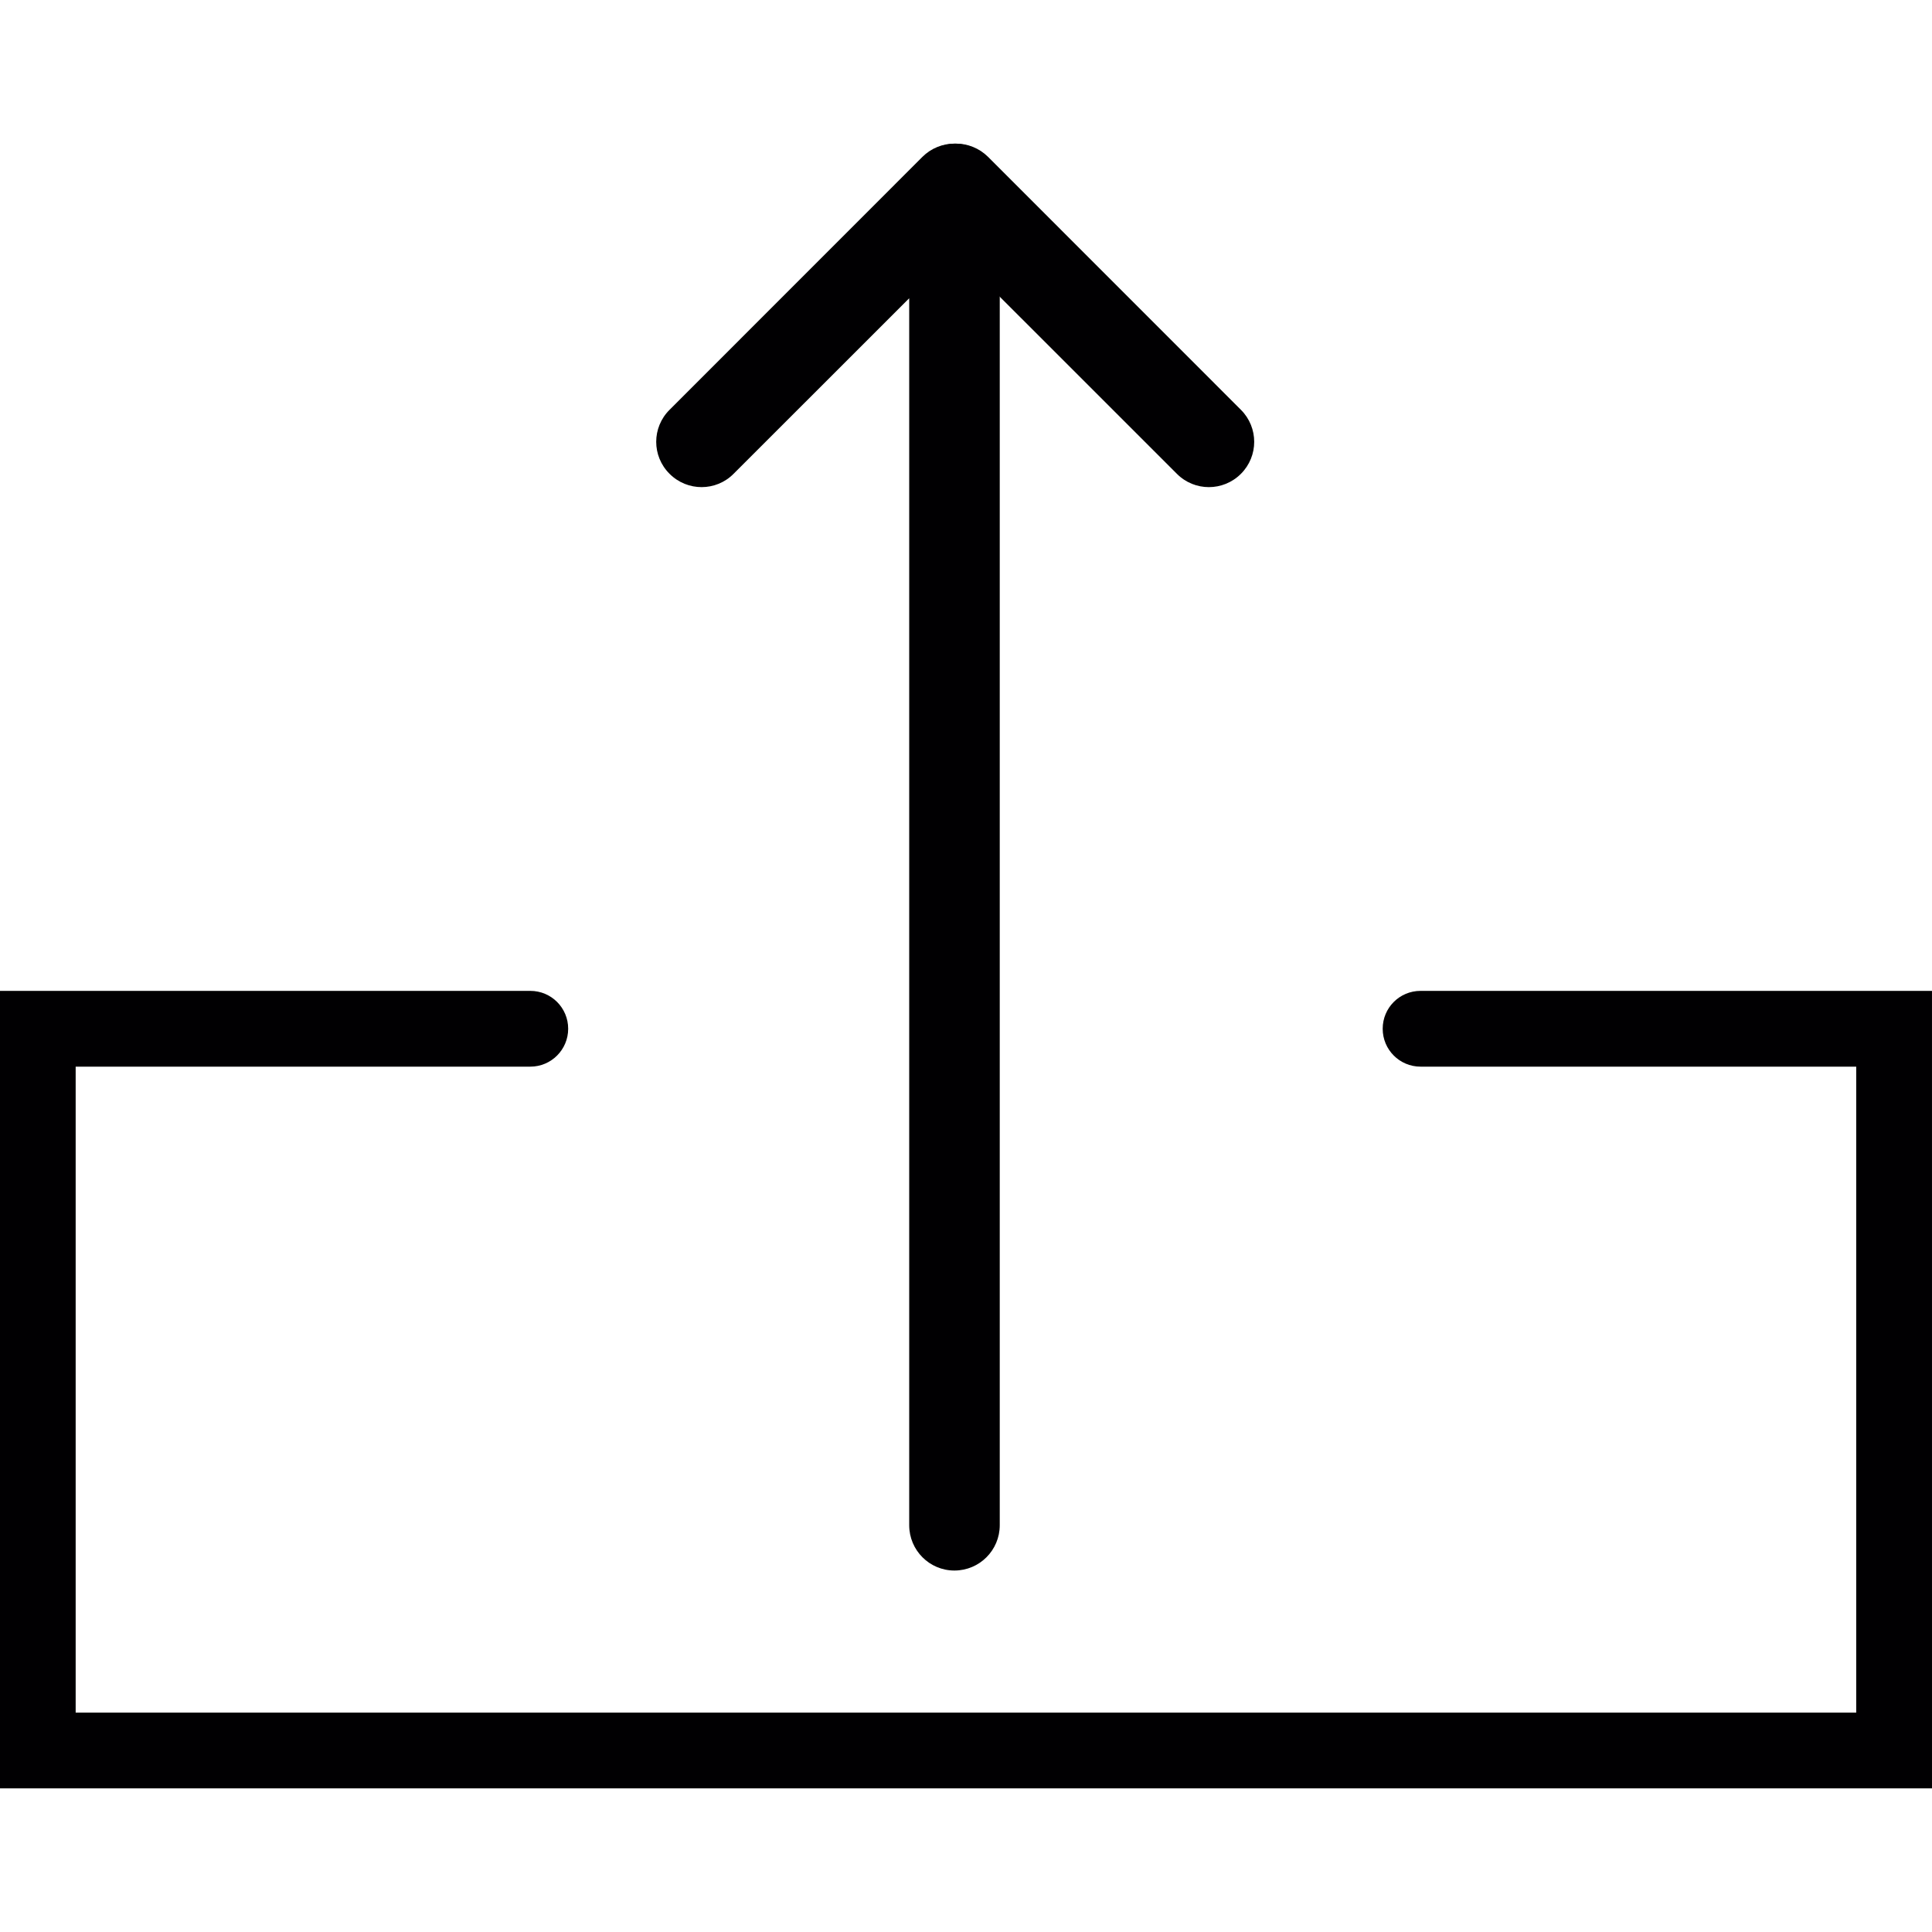
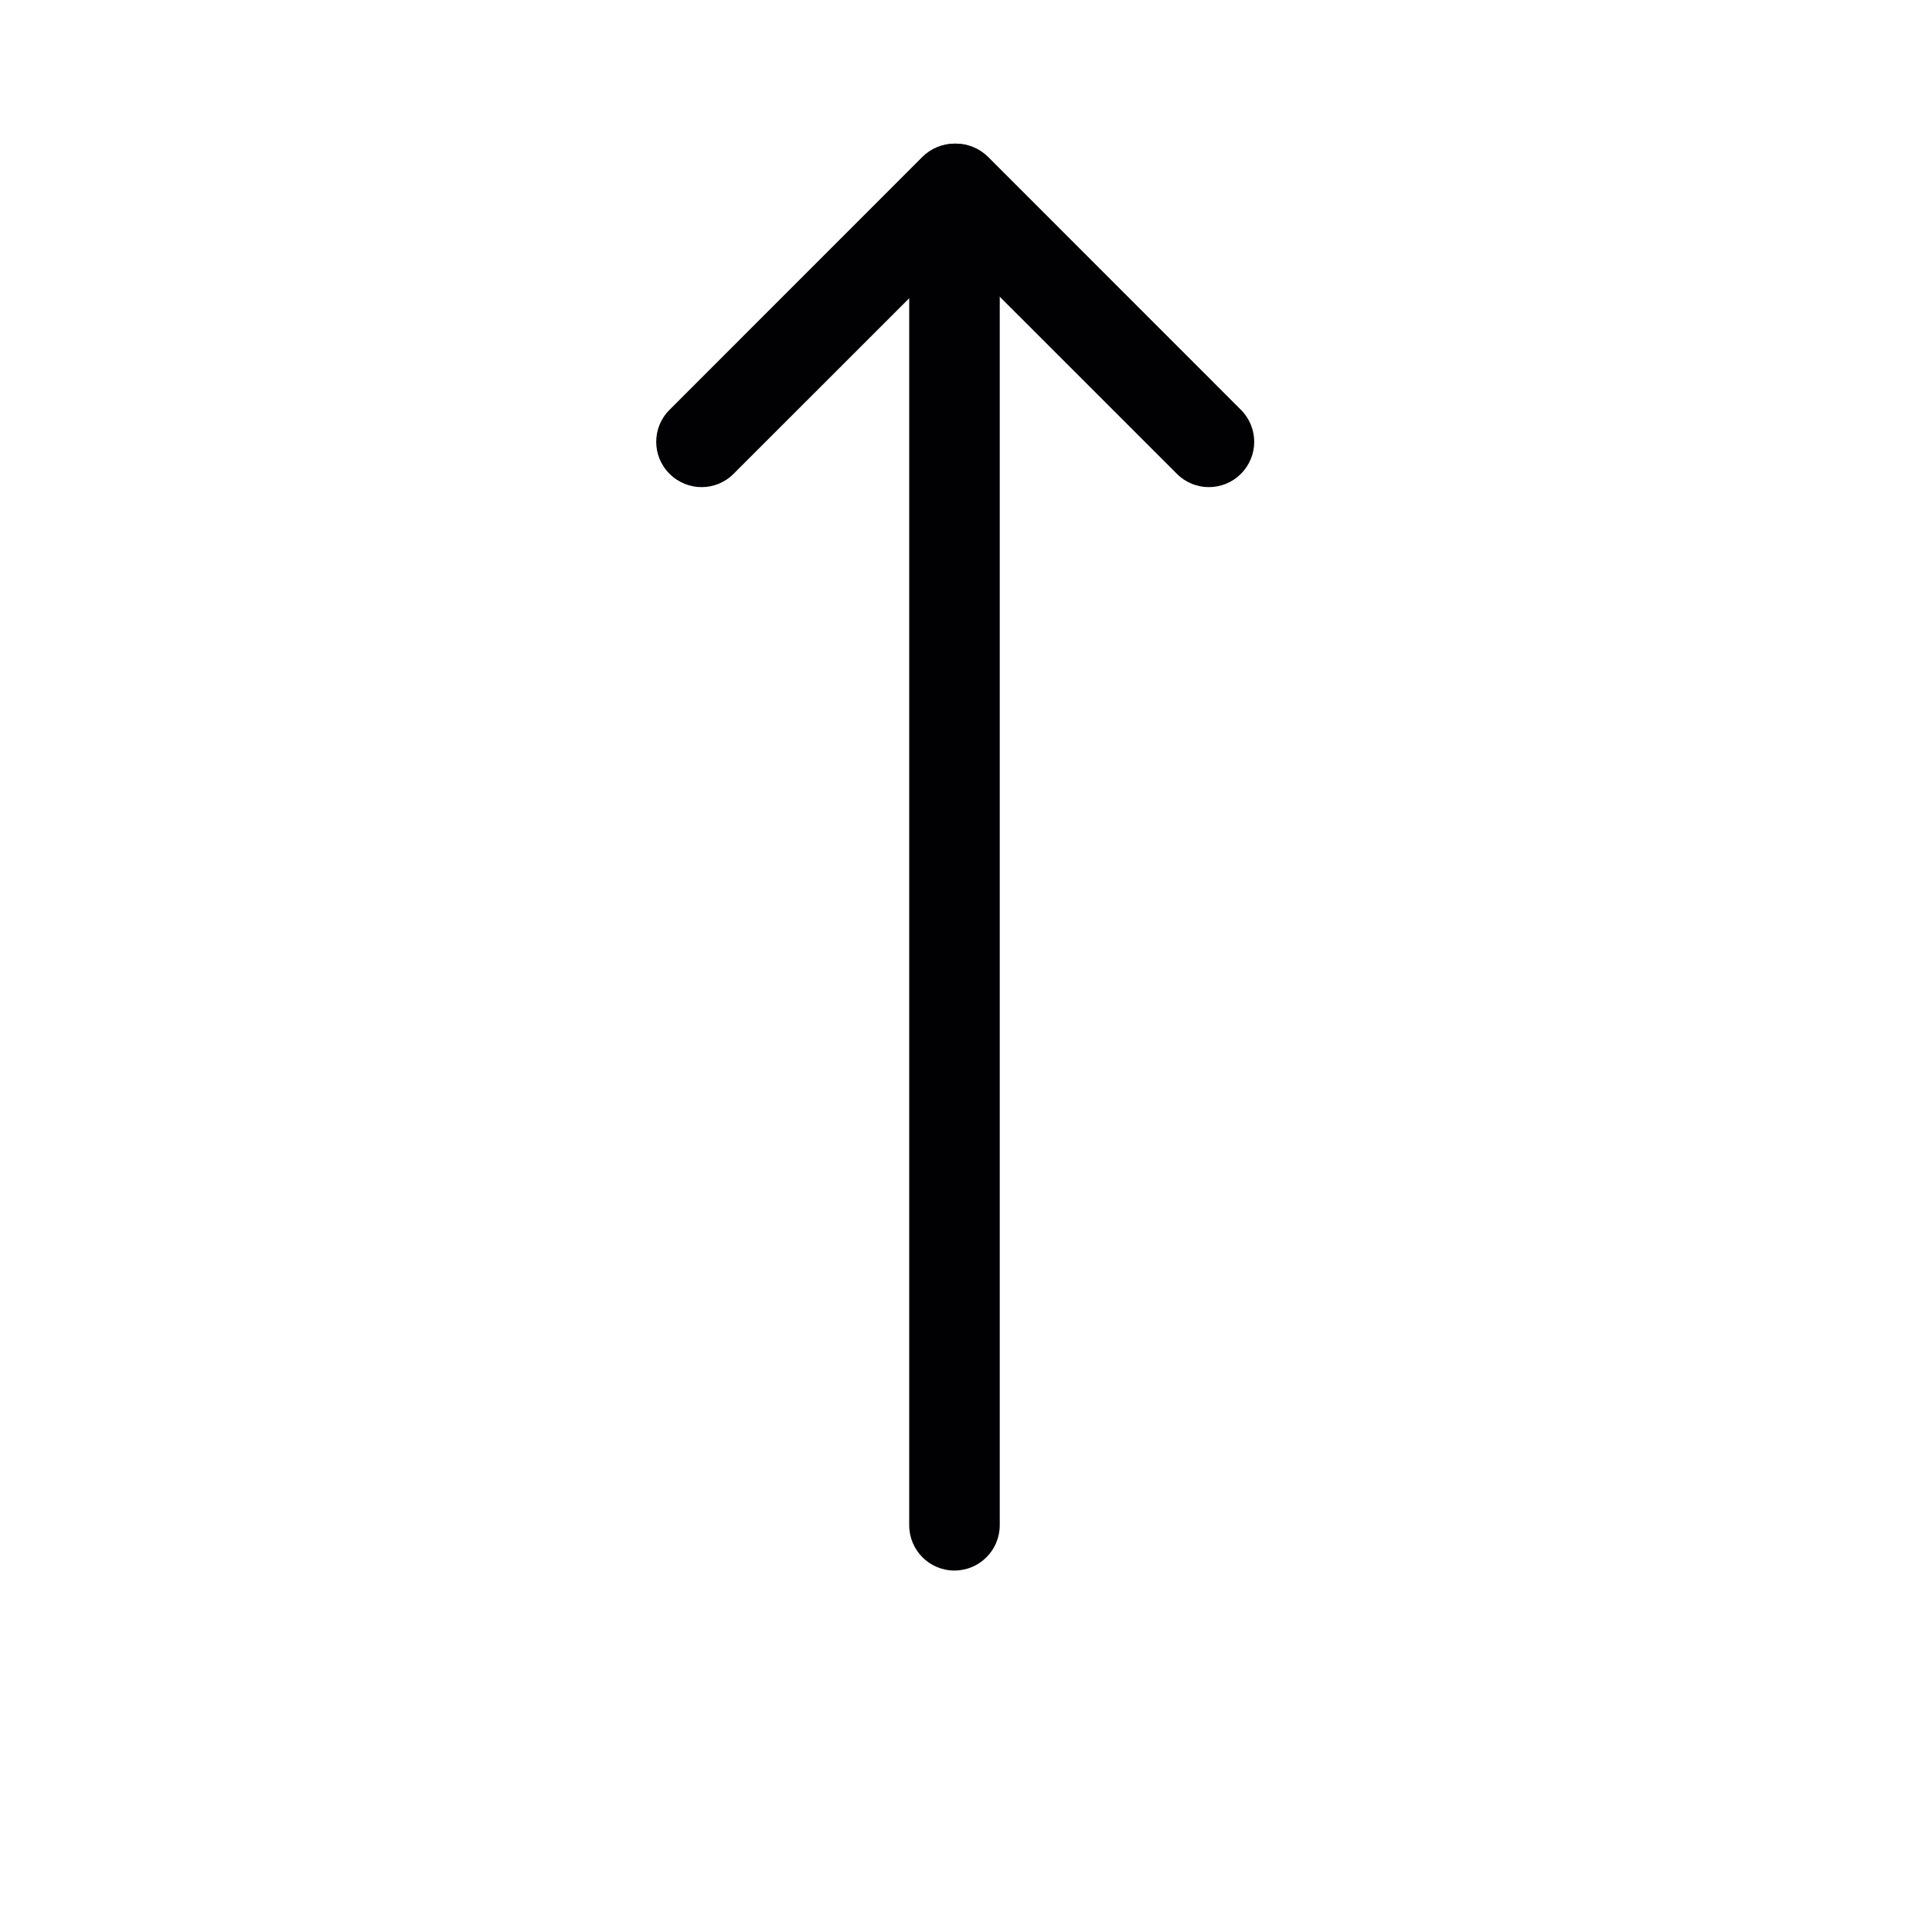
<svg xmlns="http://www.w3.org/2000/svg" version="1.1" id="Capa_1" x="0px" y="0px" viewBox="0 0 183.588 183.588" style="enable-background:new 0 0 183.588 183.588;" xml:space="preserve">
  <g>
    <g>
      <g>
        <g>
-           <path style="fill:#010002;" d="M183.588,169.94H0V94.158h50.394c1.99,0,3.597,1.61,3.597,3.6c0,1.986-1.61,3.6-3.597,3.6H7.19      v61.384h169.197v-61.384h-41.397c-1.997,0-3.6-1.614-3.6-3.6c0-1.993,1.603-3.6,3.6-3.6h48.597      C183.588,94.158,183.588,169.94,183.588,169.94z" />
-         </g>
+           </g>
      </g>
      <g>
        <g>
          <g>
            <g>
              <path style="fill:#010002;" d="M90.695,13.648c0.558,0,1.124,0.107,1.65,0.326c1.607,0.666,2.656,2.237,2.656,3.976v126.981        c0,2.38-1.925,4.309-4.309,4.309c-2.373,0-4.295-1.929-4.295-4.309V28.343L69.705,45.027c-1.671,1.682-4.395,1.682-6.077,0        c-1.696-1.682-1.696-4.406,0-6.088l24.028-24.036C88.476,14.085,89.582,13.648,90.695,13.648z" />
            </g>
          </g>
        </g>
        <g>
          <g>
            <g>
              <path style="fill:#010002;" d="M90.846,13.648c1.095,0,2.197,0.419,3.042,1.256l24.028,24.036        c1.686,1.682,1.686,4.406,0,6.088s-4.402,1.682-6.08,0L87.8,20.995c-1.686-1.682-1.686-4.406,0-6.091        C88.641,14.067,89.743,13.648,90.846,13.648z" />
            </g>
          </g>
        </g>
      </g>
    </g>
  </g>
  <g>
</g>
  <g>
</g>
  <g>
</g>
  <g>
</g>
  <g>
</g>
  <g>
</g>
  <g>
</g>
  <g>
</g>
  <g>
</g>
  <g>
</g>
  <g>
</g>
  <g>
</g>
  <g>
</g>
  <g>
</g>
  <g>
</g>
</svg>